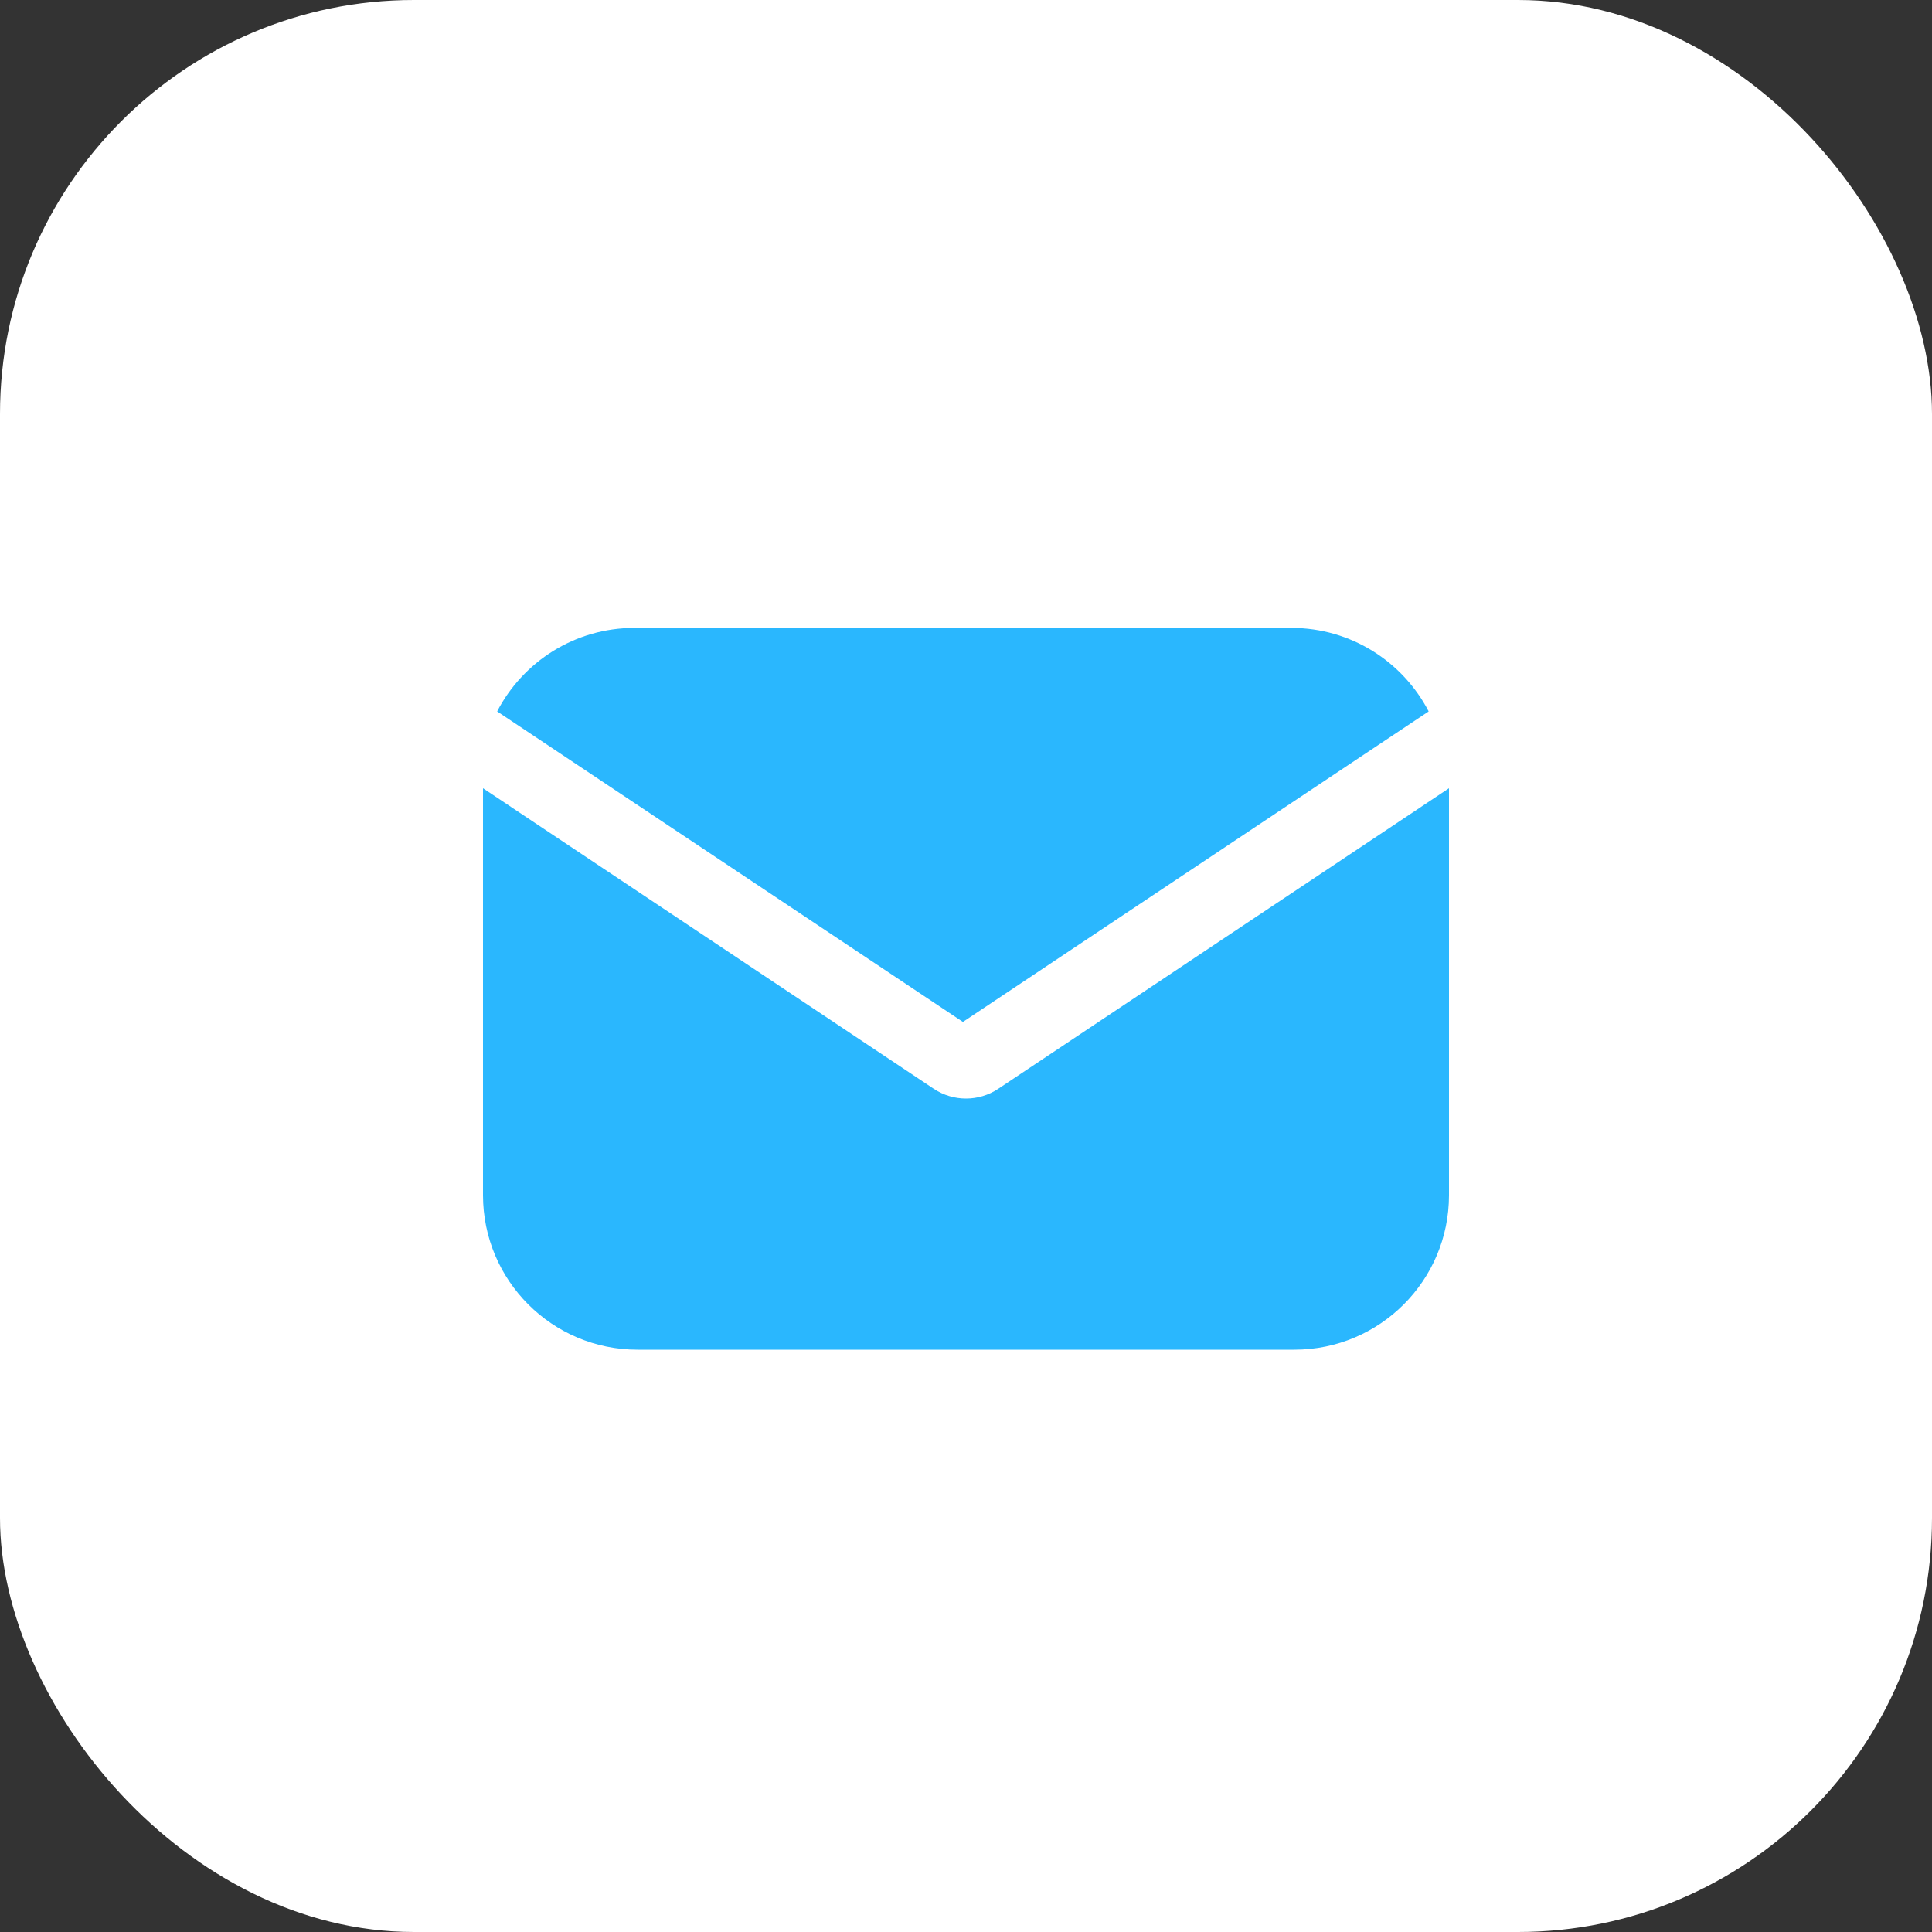
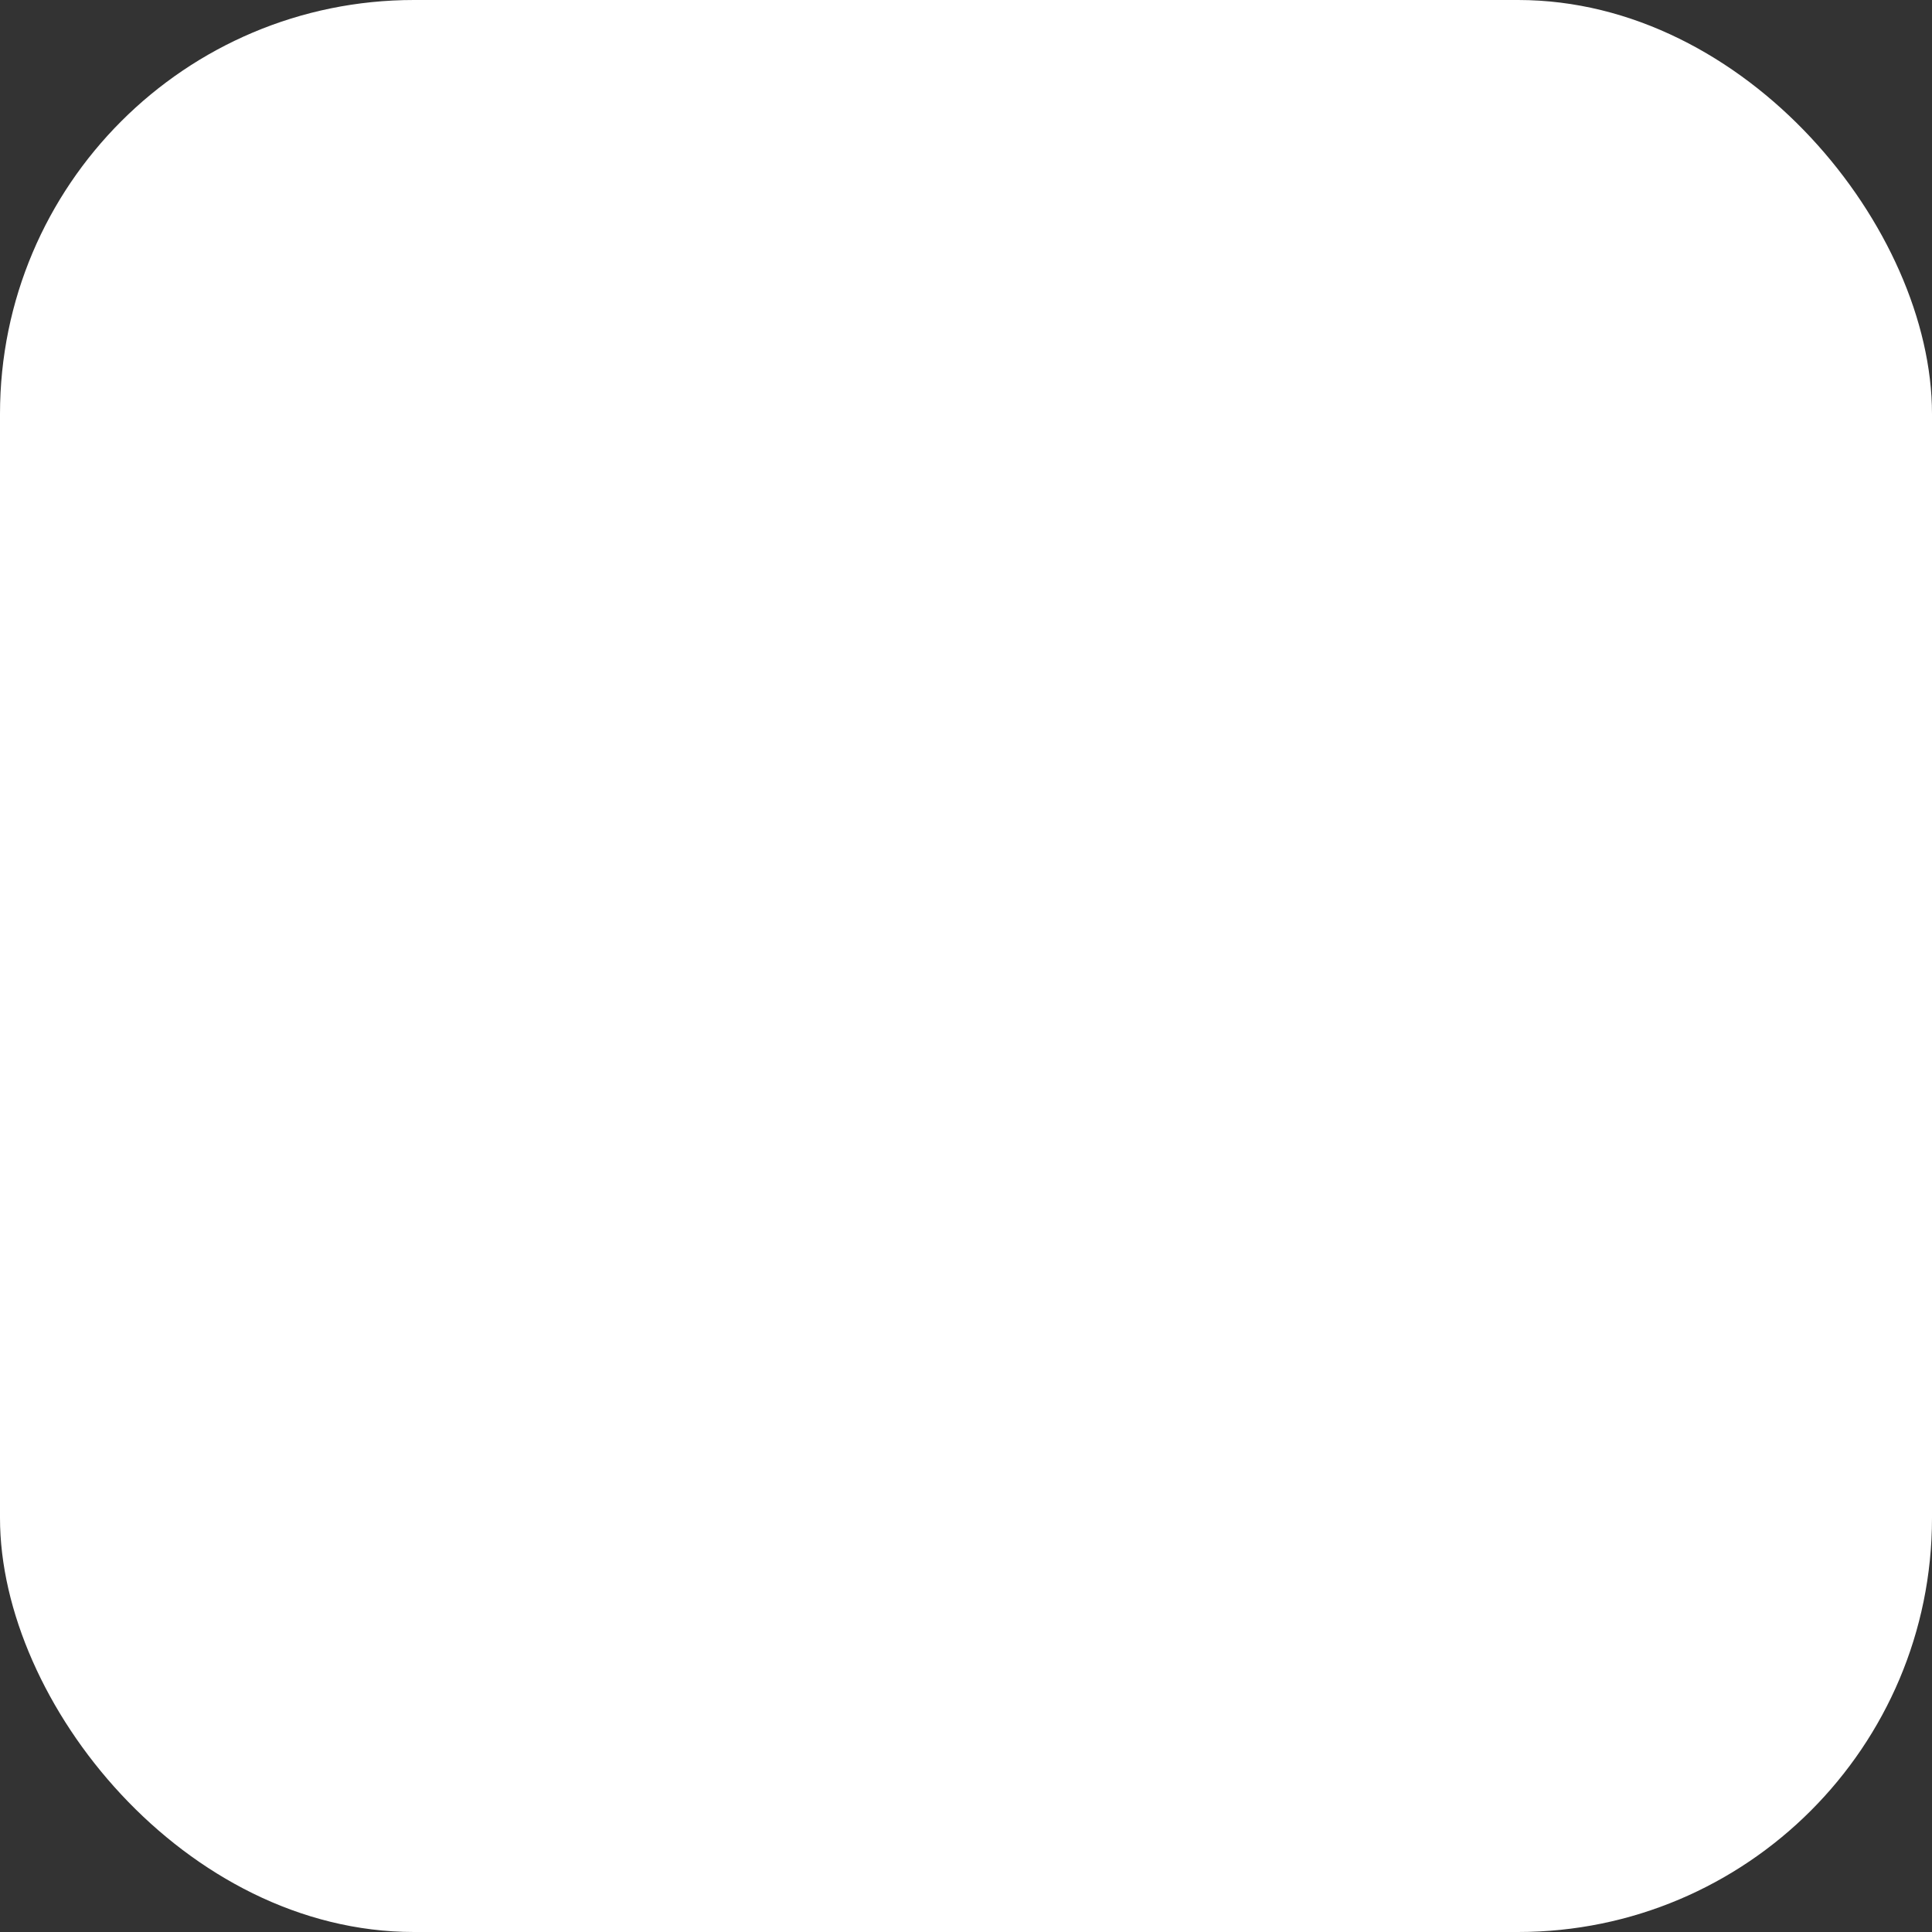
<svg xmlns="http://www.w3.org/2000/svg" width="40" height="40" viewBox="0 0 40 40" fill="none">
  <rect x="0" y="0" width="40" height="40" fill="#333333" stroke="none" />
  <rect width="40" height="40" rx="8.571" fill="white" />
-   <path fill-rule="evenodd" clip-rule="evenodd" d="M10.293 14.729C10.826 13.702 11.899 13 13.136 13H26.736C27.973 13 29.046 13.702 29.579 14.729L19.936 21.158L10.293 14.729ZM10 16.32V24.744C10 26.512 11.433 27.944 13.2 27.944H26.8C28.567 27.944 30 26.512 30 24.744V16.32L20.666 22.543C20.263 22.811 19.737 22.811 19.334 22.543L10 16.32Z" fill="#2AB7FE" />
</svg>